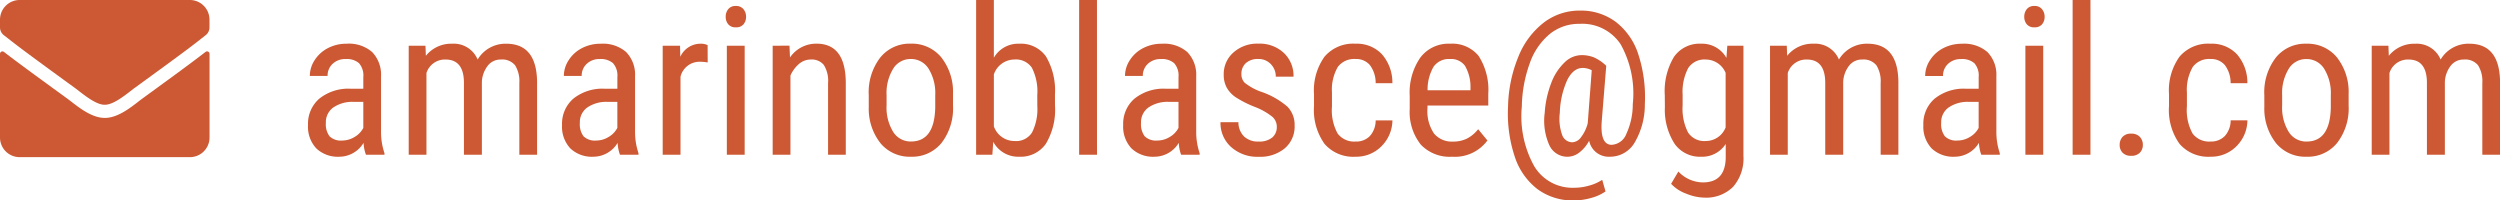
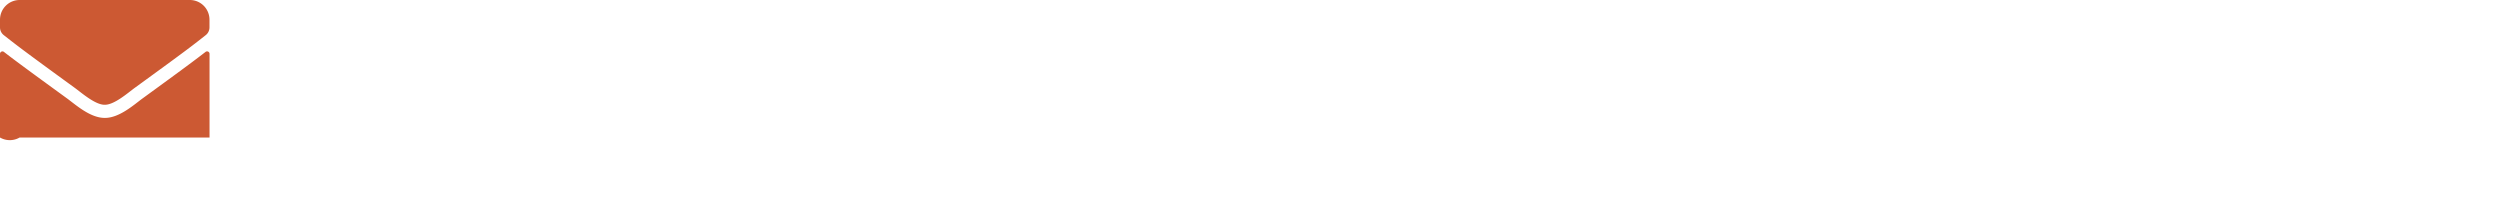
<svg xmlns="http://www.w3.org/2000/svg" width="193.906" height="15.539" viewBox="0 0 193.906 15.539">
  <g id="Raggruppa_99" data-name="Raggruppa 99" transform="translate(-586 -416)">
-     <path id="Tracciato_956" data-name="Tracciato 956" d="M5.383,0A3.041,3.041,0,0,1,5.2-.922,2.2,2.2,0,0,1,3.328.156,2.423,2.423,0,0,1,1.535-.488,2.456,2.456,0,0,1,.891-2.3a2.569,2.569,0,0,1,.875-2.047,3.6,3.6,0,0,1,2.4-.773H5.18v-.9A1.445,1.445,0,0,0,4.844-7.1a1.435,1.435,0,0,0-1.023-.32A1.414,1.414,0,0,0,2.8-7.051a1.243,1.243,0,0,0-.391.941H1.031a2.24,2.24,0,0,1,.383-1.238,2.666,2.666,0,0,1,1.031-.926,3.1,3.1,0,0,1,1.445-.336,2.752,2.752,0,0,1,1.973.645,2.523,2.523,0,0,1,.691,1.879V-1.82a5.148,5.148,0,0,0,.266,1.7V0ZM3.539-1.1a1.832,1.832,0,0,0,.969-.281,1.734,1.734,0,0,0,.672-.7V-4.1H4.4a2.617,2.617,0,0,0-1.555.441,1.4,1.4,0,0,0-.57,1.191,1.545,1.545,0,0,0,.289,1.043A1.256,1.256,0,0,0,3.539-1.1ZM10-8.453l.031.781a2.514,2.514,0,0,1,2.039-.937,2,2,0,0,1,1.977,1.227,2.508,2.508,0,0,1,2.219-1.227q2.336,0,2.391,2.914V0H17.281V-5.562a2.329,2.329,0,0,0-.328-1.371,1.283,1.283,0,0,0-1.109-.449,1.244,1.244,0,0,0-1.016.484,2.208,2.208,0,0,0-.453,1.234V0H12.984V-5.625q-.023-1.758-1.43-1.758a1.5,1.5,0,0,0-1.477,1.047V0H8.7V-8.453ZM25.086,0a3.041,3.041,0,0,1-.18-.922A2.2,2.2,0,0,1,23.031.156a2.423,2.423,0,0,1-1.793-.645A2.456,2.456,0,0,1,20.594-2.3a2.569,2.569,0,0,1,.875-2.047,3.6,3.6,0,0,1,2.4-.773h1.016v-.9A1.445,1.445,0,0,0,24.547-7.1a1.435,1.435,0,0,0-1.023-.32,1.414,1.414,0,0,0-1.016.371,1.243,1.243,0,0,0-.391.941H20.734a2.24,2.24,0,0,1,.383-1.238,2.666,2.666,0,0,1,1.031-.926,3.1,3.1,0,0,1,1.445-.336,2.752,2.752,0,0,1,1.973.645,2.523,2.523,0,0,1,.691,1.879V-1.82a5.148,5.148,0,0,0,.266,1.7V0ZM23.242-1.1a1.832,1.832,0,0,0,.969-.281,1.734,1.734,0,0,0,.672-.7V-4.1H24.1a2.617,2.617,0,0,0-1.555.441,1.4,1.4,0,0,0-.57,1.191,1.545,1.545,0,0,0,.289,1.043A1.256,1.256,0,0,0,23.242-1.1Zm8.648-6.055a3.364,3.364,0,0,0-.625-.055,1.517,1.517,0,0,0-1.484,1.164V0H28.4V-8.453h1.344l.023.859a1.721,1.721,0,0,1,1.57-1.016,1.217,1.217,0,0,1,.547.109ZM34.758,0H33.375V-8.453h1.383Zm.109-10.7a.884.884,0,0,1-.2.586.729.729,0,0,1-.594.234.719.719,0,0,1-.586-.234.884.884,0,0,1-.2-.586.916.916,0,0,1,.2-.594.708.708,0,0,1,.586-.242.714.714,0,0,1,.59.246A.908.908,0,0,1,34.867-10.7Zm3.367,2.242.039.914a2.467,2.467,0,0,1,2.055-1.07q2.242,0,2.273,2.992V0H41.227V-5.555a2.3,2.3,0,0,0-.332-1.41,1.2,1.2,0,0,0-1-.418,1.4,1.4,0,0,0-.926.344,2.476,2.476,0,0,0-.66.9V0H36.93V-8.453Zm6.148,3.836a4.42,4.42,0,0,1,.895-2.918,2.923,2.923,0,0,1,2.363-1.074A2.956,2.956,0,0,1,50-7.562a4.337,4.337,0,0,1,.918,2.852v.891a4.4,4.4,0,0,1-.891,2.906A2.933,2.933,0,0,1,47.656.156,2.942,2.942,0,0,1,45.3-.883,4.313,4.313,0,0,1,44.383-3.7Zm1.383.8a3.582,3.582,0,0,0,.512,2.051,1.592,1.592,0,0,0,1.379.746q1.828,0,1.883-2.641v-.953a3.584,3.584,0,0,0-.516-2.051,1.6,1.6,0,0,0-1.383-.754,1.575,1.575,0,0,0-1.363.754,3.589,3.589,0,0,0-.512,2.043Zm13.063,0a5.134,5.134,0,0,1-.711,2.977,2.373,2.373,0,0,1-2.062,1A2.186,2.186,0,0,1,54.039-1l-.07,1H52.711V-12h1.375v4.477a2.172,2.172,0,0,1,1.953-1.086,2.385,2.385,0,0,1,2.086.984,5.2,5.2,0,0,1,.7,2.969Zm-1.375-.789a4.064,4.064,0,0,0-.418-2.137,1.5,1.5,0,0,0-1.355-.637,1.7,1.7,0,0,0-1.594,1.156V-2.2A1.693,1.693,0,0,0,55.7-1.062a1.457,1.457,0,0,0,1.344-.656,4.022,4.022,0,0,0,.414-2.039ZM62.086,0H60.7V-12h1.383Zm6.523,0a3.041,3.041,0,0,1-.18-.922A2.2,2.2,0,0,1,66.555.156a2.423,2.423,0,0,1-1.793-.645A2.456,2.456,0,0,1,64.117-2.3a2.569,2.569,0,0,1,.875-2.047,3.6,3.6,0,0,1,2.4-.773h1.016v-.9A1.445,1.445,0,0,0,68.07-7.1a1.435,1.435,0,0,0-1.023-.32,1.414,1.414,0,0,0-1.016.371,1.243,1.243,0,0,0-.391.941H64.258a2.24,2.24,0,0,1,.383-1.238,2.667,2.667,0,0,1,1.031-.926,3.1,3.1,0,0,1,1.445-.336,2.752,2.752,0,0,1,1.973.645,2.523,2.523,0,0,1,.691,1.879V-1.82a5.148,5.148,0,0,0,.266,1.7V0ZM66.766-1.1a1.832,1.832,0,0,0,.969-.281,1.734,1.734,0,0,0,.672-.7V-4.1h-.781a2.617,2.617,0,0,0-1.555.441,1.4,1.4,0,0,0-.57,1.191,1.545,1.545,0,0,0,.289,1.043A1.256,1.256,0,0,0,66.766-1.1Zm9.266-1.062A1.021,1.021,0,0,0,75.7-2.93a4.969,4.969,0,0,0-1.3-.75,8.481,8.481,0,0,1-1.574-.789,2.245,2.245,0,0,1-.684-.746,2.061,2.061,0,0,1-.227-1,2.217,2.217,0,0,1,.754-1.715,2.757,2.757,0,0,1,1.926-.684,2.748,2.748,0,0,1,1.984.719,2.441,2.441,0,0,1,.75,1.844H75.953a1.36,1.36,0,0,0-.383-.973,1.289,1.289,0,0,0-.977-.4,1.369,1.369,0,0,0-.957.316,1.09,1.09,0,0,0-.348.848.927.927,0,0,0,.254.68,4.522,4.522,0,0,0,1.223.68,6.147,6.147,0,0,1,2.094,1.176,2.012,2.012,0,0,1,.555,1.457A2.22,2.22,0,0,1,76.656-.5a2.984,2.984,0,0,1-2.031.66A3.03,3.03,0,0,1,72.484-.6a2.5,2.5,0,0,1-.82-1.922h1.391a1.549,1.549,0,0,0,.43,1.1,1.56,1.56,0,0,0,1.141.4,1.565,1.565,0,0,0,1.047-.309A1.04,1.04,0,0,0,76.031-2.164Zm6.117,1.141a1.466,1.466,0,0,0,1.1-.426A1.806,1.806,0,0,0,83.7-2.664h1.3a2.874,2.874,0,0,1-.863,2.02,2.742,2.742,0,0,1-2,.8,2.941,2.941,0,0,1-2.395-.988,4.5,4.5,0,0,1-.824-2.941V-4.7a4.481,4.481,0,0,1,.82-2.91,2.918,2.918,0,0,1,2.391-1,2.673,2.673,0,0,1,2.059.82,3.336,3.336,0,0,1,.809,2.242H83.7a2.3,2.3,0,0,0-.449-1.406,1.389,1.389,0,0,0-1.113-.469,1.585,1.585,0,0,0-1.367.605,3.492,3.492,0,0,0-.461,1.988V-3.75a3.76,3.76,0,0,0,.441,2.109A1.6,1.6,0,0,0,82.148-1.023ZM89.625.156A3.083,3.083,0,0,1,87.2-.785a4.069,4.069,0,0,1-.859-2.762V-4.57a4.764,4.764,0,0,1,.824-2.965,2.735,2.735,0,0,1,2.3-1.074,2.635,2.635,0,0,1,2.219.945,4.858,4.858,0,0,1,.75,2.945v.906H87.719v.2a3.084,3.084,0,0,0,.512,1.977,1.8,1.8,0,0,0,1.473.617,2.389,2.389,0,0,0,1.074-.23,2.669,2.669,0,0,0,.871-.73l.719.875A3.137,3.137,0,0,1,89.625.156Zm-.156-7.578a1.45,1.45,0,0,0-1.273.59A3.5,3.5,0,0,0,87.727-5h3.328v-.187a3.23,3.23,0,0,0-.434-1.719A1.336,1.336,0,0,0,89.469-7.422Zm15.109,3.5A5.812,5.812,0,0,1,103.8-.965,2.213,2.213,0,0,1,101.844.156a1.545,1.545,0,0,1-1.586-1.242,2.809,2.809,0,0,1-.785.934,1.5,1.5,0,0,1-.879.309,1.53,1.53,0,0,1-1.43-.91,4.653,4.653,0,0,1-.352-2.5,7.778,7.778,0,0,1,.5-2.293,4.27,4.27,0,0,1,1.027-1.6,1.911,1.911,0,0,1,1.3-.578,2.635,2.635,0,0,1,.984.172,3.355,3.355,0,0,1,.961.656l-.352,4.328q-.125,1.8.773,1.8a1.3,1.3,0,0,0,1.137-.844,5.489,5.489,0,0,0,.5-2.312,7.823,7.823,0,0,0-.941-4.641,3.571,3.571,0,0,0-3.184-1.586,3.6,3.6,0,0,0-2.3.777,5.131,5.131,0,0,0-1.551,2.242,10.316,10.316,0,0,0-.629,3.395A7.948,7.948,0,0,0,96,.895a3.458,3.458,0,0,0,3.09,1.668,4.231,4.231,0,0,0,1.2-.176,3.4,3.4,0,0,0,.98-.441l.258.9a3.451,3.451,0,0,1-1.09.5,4.915,4.915,0,0,1-1.371.2,4.606,4.606,0,0,1-2.816-.875A5.194,5.194,0,0,1,94.484.137a10.566,10.566,0,0,1-.516-3.871,10.708,10.708,0,0,1,.8-3.867,6.28,6.28,0,0,1,1.973-2.648,4.563,4.563,0,0,1,2.8-.93,4.521,4.521,0,0,1,2.785.879,5.151,5.151,0,0,1,1.746,2.516A10.716,10.716,0,0,1,104.578-3.922Zm-6.594.664a3.7,3.7,0,0,0,.172,1.7.844.844,0,0,0,.8.594.883.883,0,0,0,.66-.375,3.013,3.013,0,0,0,.527-1.078l.016-.156.3-3.977a1.487,1.487,0,0,0-.7-.18q-.727,0-1.2.938A6.577,6.577,0,0,0,97.984-3.258Zm8.141-1.352a5.148,5.148,0,0,1,.719-2.988,2.415,2.415,0,0,1,2.1-1.012,2.161,2.161,0,0,1,1.961,1.1l.07-.945h1.25V.078a3.348,3.348,0,0,1-.8,2.41,2.958,2.958,0,0,1-2.242.84,3.85,3.85,0,0,1-1.4-.309,2.945,2.945,0,0,1-1.168-.762l.563-.953a2.658,2.658,0,0,0,1.9.844q1.727,0,1.773-1.883v-1.1a2.168,2.168,0,0,1-1.906.992,2.4,2.4,0,0,1-2.047-.988,4.844,4.844,0,0,1-.766-2.84Zm1.383.789a4.048,4.048,0,0,0,.418,2.09,1.493,1.493,0,0,0,1.371.668,1.651,1.651,0,0,0,1.547-1.055V-6.344a1.672,1.672,0,0,0-1.531-1.039,1.5,1.5,0,0,0-1.375.668,3.964,3.964,0,0,0-.43,2.051Zm8.078-4.633.031.781a2.514,2.514,0,0,1,2.039-.937,2,2,0,0,1,1.977,1.227,2.508,2.508,0,0,1,2.219-1.227q2.336,0,2.391,2.914V0h-1.375V-5.562a2.329,2.329,0,0,0-.328-1.371,1.283,1.283,0,0,0-1.109-.449,1.244,1.244,0,0,0-1.016.484,2.208,2.208,0,0,0-.453,1.234V0H118.57V-5.625q-.023-1.758-1.43-1.758a1.5,1.5,0,0,0-1.477,1.047V0h-1.375V-8.453ZM130.672,0a3.041,3.041,0,0,1-.18-.922A2.2,2.2,0,0,1,128.617.156a2.423,2.423,0,0,1-1.793-.645A2.456,2.456,0,0,1,126.18-2.3a2.569,2.569,0,0,1,.875-2.047,3.6,3.6,0,0,1,2.4-.773h1.016v-.9a1.445,1.445,0,0,0-.336-1.078,1.435,1.435,0,0,0-1.023-.32,1.414,1.414,0,0,0-1.016.371,1.243,1.243,0,0,0-.391.941H126.32a2.24,2.24,0,0,1,.383-1.238,2.667,2.667,0,0,1,1.031-.926,3.1,3.1,0,0,1,1.445-.336,2.752,2.752,0,0,1,1.973.645,2.523,2.523,0,0,1,.691,1.879V-1.82a5.148,5.148,0,0,0,.266,1.7V0Zm-1.844-1.1a1.832,1.832,0,0,0,.969-.281,1.734,1.734,0,0,0,.672-.7V-4.1h-.781a2.617,2.617,0,0,0-1.555.441,1.4,1.4,0,0,0-.57,1.191,1.545,1.545,0,0,0,.289,1.043A1.256,1.256,0,0,0,128.828-1.1ZM135.477,0h-1.383V-8.453h1.383Zm.109-10.7a.884.884,0,0,1-.2.586.729.729,0,0,1-.594.234.719.719,0,0,1-.586-.234.884.884,0,0,1-.2-.586.916.916,0,0,1,.2-.594.708.708,0,0,1,.586-.242.714.714,0,0,1,.59.246A.908.908,0,0,1,135.586-10.7ZM139.141,0h-1.383V-12h1.383Zm2.266-.758a.905.905,0,0,1,.223-.625.848.848,0,0,1,.668-.25.874.874,0,0,1,.676.25.887.887,0,0,1,.23.625.839.839,0,0,1-.23.6.89.89,0,0,1-.676.242.863.863,0,0,1-.668-.242A.855.855,0,0,1,141.406-.758Zm7.055-.266a1.466,1.466,0,0,0,1.1-.426,1.806,1.806,0,0,0,.453-1.215h1.3a2.874,2.874,0,0,1-.863,2.02,2.742,2.742,0,0,1-2,.8,2.941,2.941,0,0,1-2.395-.988,4.5,4.5,0,0,1-.824-2.941V-4.7a4.481,4.481,0,0,1,.82-2.91,2.918,2.918,0,0,1,2.391-1,2.673,2.673,0,0,1,2.059.82,3.336,3.336,0,0,1,.809,2.242h-1.3a2.3,2.3,0,0,0-.449-1.406,1.389,1.389,0,0,0-1.113-.469,1.585,1.585,0,0,0-1.367.605,3.492,3.492,0,0,0-.461,1.988V-3.75a3.76,3.76,0,0,0,.441,2.109A1.6,1.6,0,0,0,148.461-1.023Zm4.164-3.594a4.42,4.42,0,0,1,.895-2.918,2.923,2.923,0,0,1,2.363-1.074,2.956,2.956,0,0,1,2.363,1.047,4.337,4.337,0,0,1,.918,2.852v.891a4.4,4.4,0,0,1-.891,2.906A2.933,2.933,0,0,1,155.9.156a2.942,2.942,0,0,1-2.355-1.039,4.313,4.313,0,0,1-.918-2.812Zm1.383.8a3.582,3.582,0,0,0,.512,2.051,1.592,1.592,0,0,0,1.379.746q1.828,0,1.883-2.641v-.953a3.584,3.584,0,0,0-.516-2.051,1.6,1.6,0,0,0-1.383-.754,1.575,1.575,0,0,0-1.363.754,3.589,3.589,0,0,0-.512,2.043Zm8.242-4.633.031.781a2.514,2.514,0,0,1,2.039-.937A2,2,0,0,1,166.3-7.383a2.508,2.508,0,0,1,2.219-1.227q2.336,0,2.391,2.914V0h-1.375V-5.562a2.329,2.329,0,0,0-.328-1.371,1.283,1.283,0,0,0-1.109-.449,1.244,1.244,0,0,0-1.016.484,2.208,2.208,0,0,0-.453,1.234V0h-1.391V-5.625q-.023-1.758-1.43-1.758a1.5,1.5,0,0,0-1.477,1.047V0h-1.375V-8.453Z" transform="translate(609 428)" fill="#cc5933" />
-     <path id="FontAwsome_envelope_" data-name="FontAwsome (envelope)" d="M15.944,68.025a.191.191,0,0,1,.308.149v6.491a1.524,1.524,0,0,1-1.524,1.524H1.524A1.524,1.524,0,0,1,0,74.666V68.177a.19.19,0,0,1,.308-.149c.711.552,1.654,1.254,4.892,3.606.67.489,1.8,1.517,2.927,1.511,1.133.01,2.285-1.041,2.93-1.511C14.294,69.282,15.233,68.577,15.944,68.025Zm-7.818,4.1c.736.013,1.8-.927,2.33-1.314,4.212-3.057,4.533-3.323,5.5-4.085a.76.76,0,0,0,.292-.6v-.6A1.524,1.524,0,0,0,14.729,64H1.524A1.524,1.524,0,0,0,0,65.524v.6a.764.764,0,0,0,.292.6c.971.759,1.292,1.028,5.5,4.085C6.33,71.2,7.39,72.139,8.126,72.126Z" transform="translate(586 352)" fill="#cc5933" />
+     <path id="FontAwsome_envelope_" data-name="FontAwsome (envelope)" d="M15.944,68.025a.191.191,0,0,1,.308.149v6.491H1.524A1.524,1.524,0,0,1,0,74.666V68.177a.19.19,0,0,1,.308-.149c.711.552,1.654,1.254,4.892,3.606.67.489,1.8,1.517,2.927,1.511,1.133.01,2.285-1.041,2.93-1.511C14.294,69.282,15.233,68.577,15.944,68.025Zm-7.818,4.1c.736.013,1.8-.927,2.33-1.314,4.212-3.057,4.533-3.323,5.5-4.085a.76.76,0,0,0,.292-.6v-.6A1.524,1.524,0,0,0,14.729,64H1.524A1.524,1.524,0,0,0,0,65.524v.6a.764.764,0,0,0,.292.6c.971.759,1.292,1.028,5.5,4.085C6.33,71.2,7.39,72.139,8.126,72.126Z" transform="translate(586 352)" fill="#cc5933" />
  </g>
</svg>